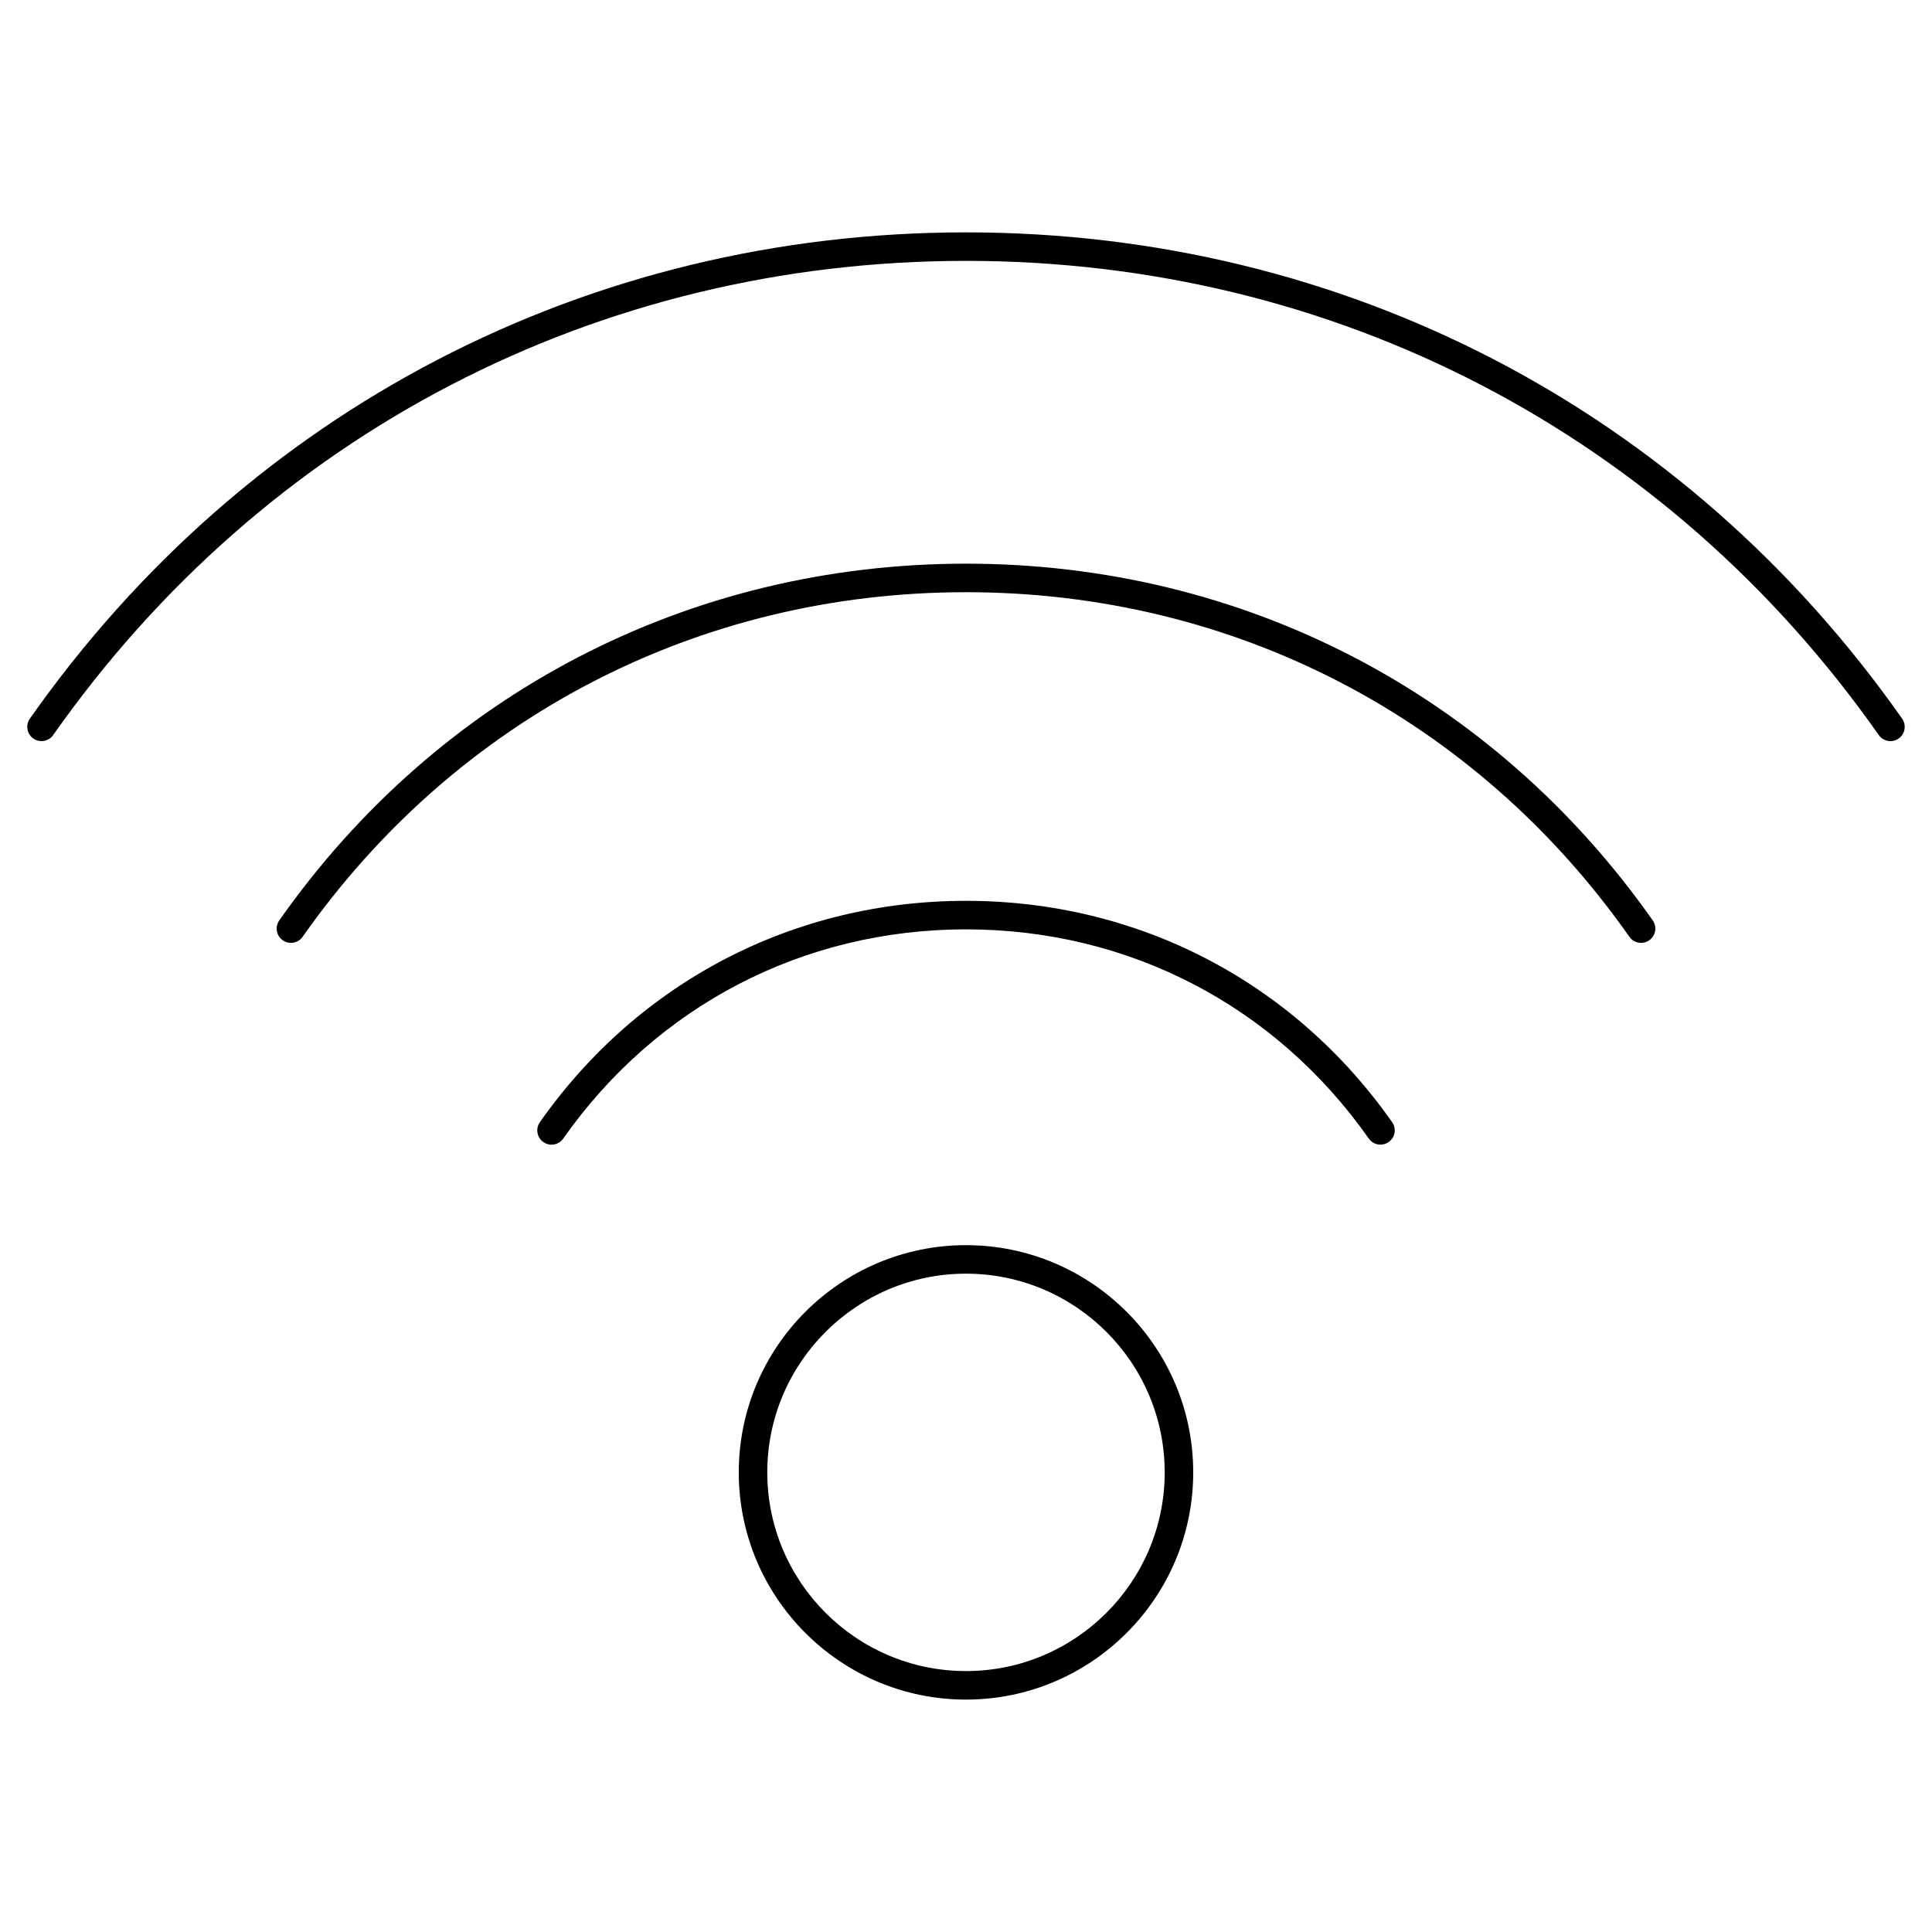
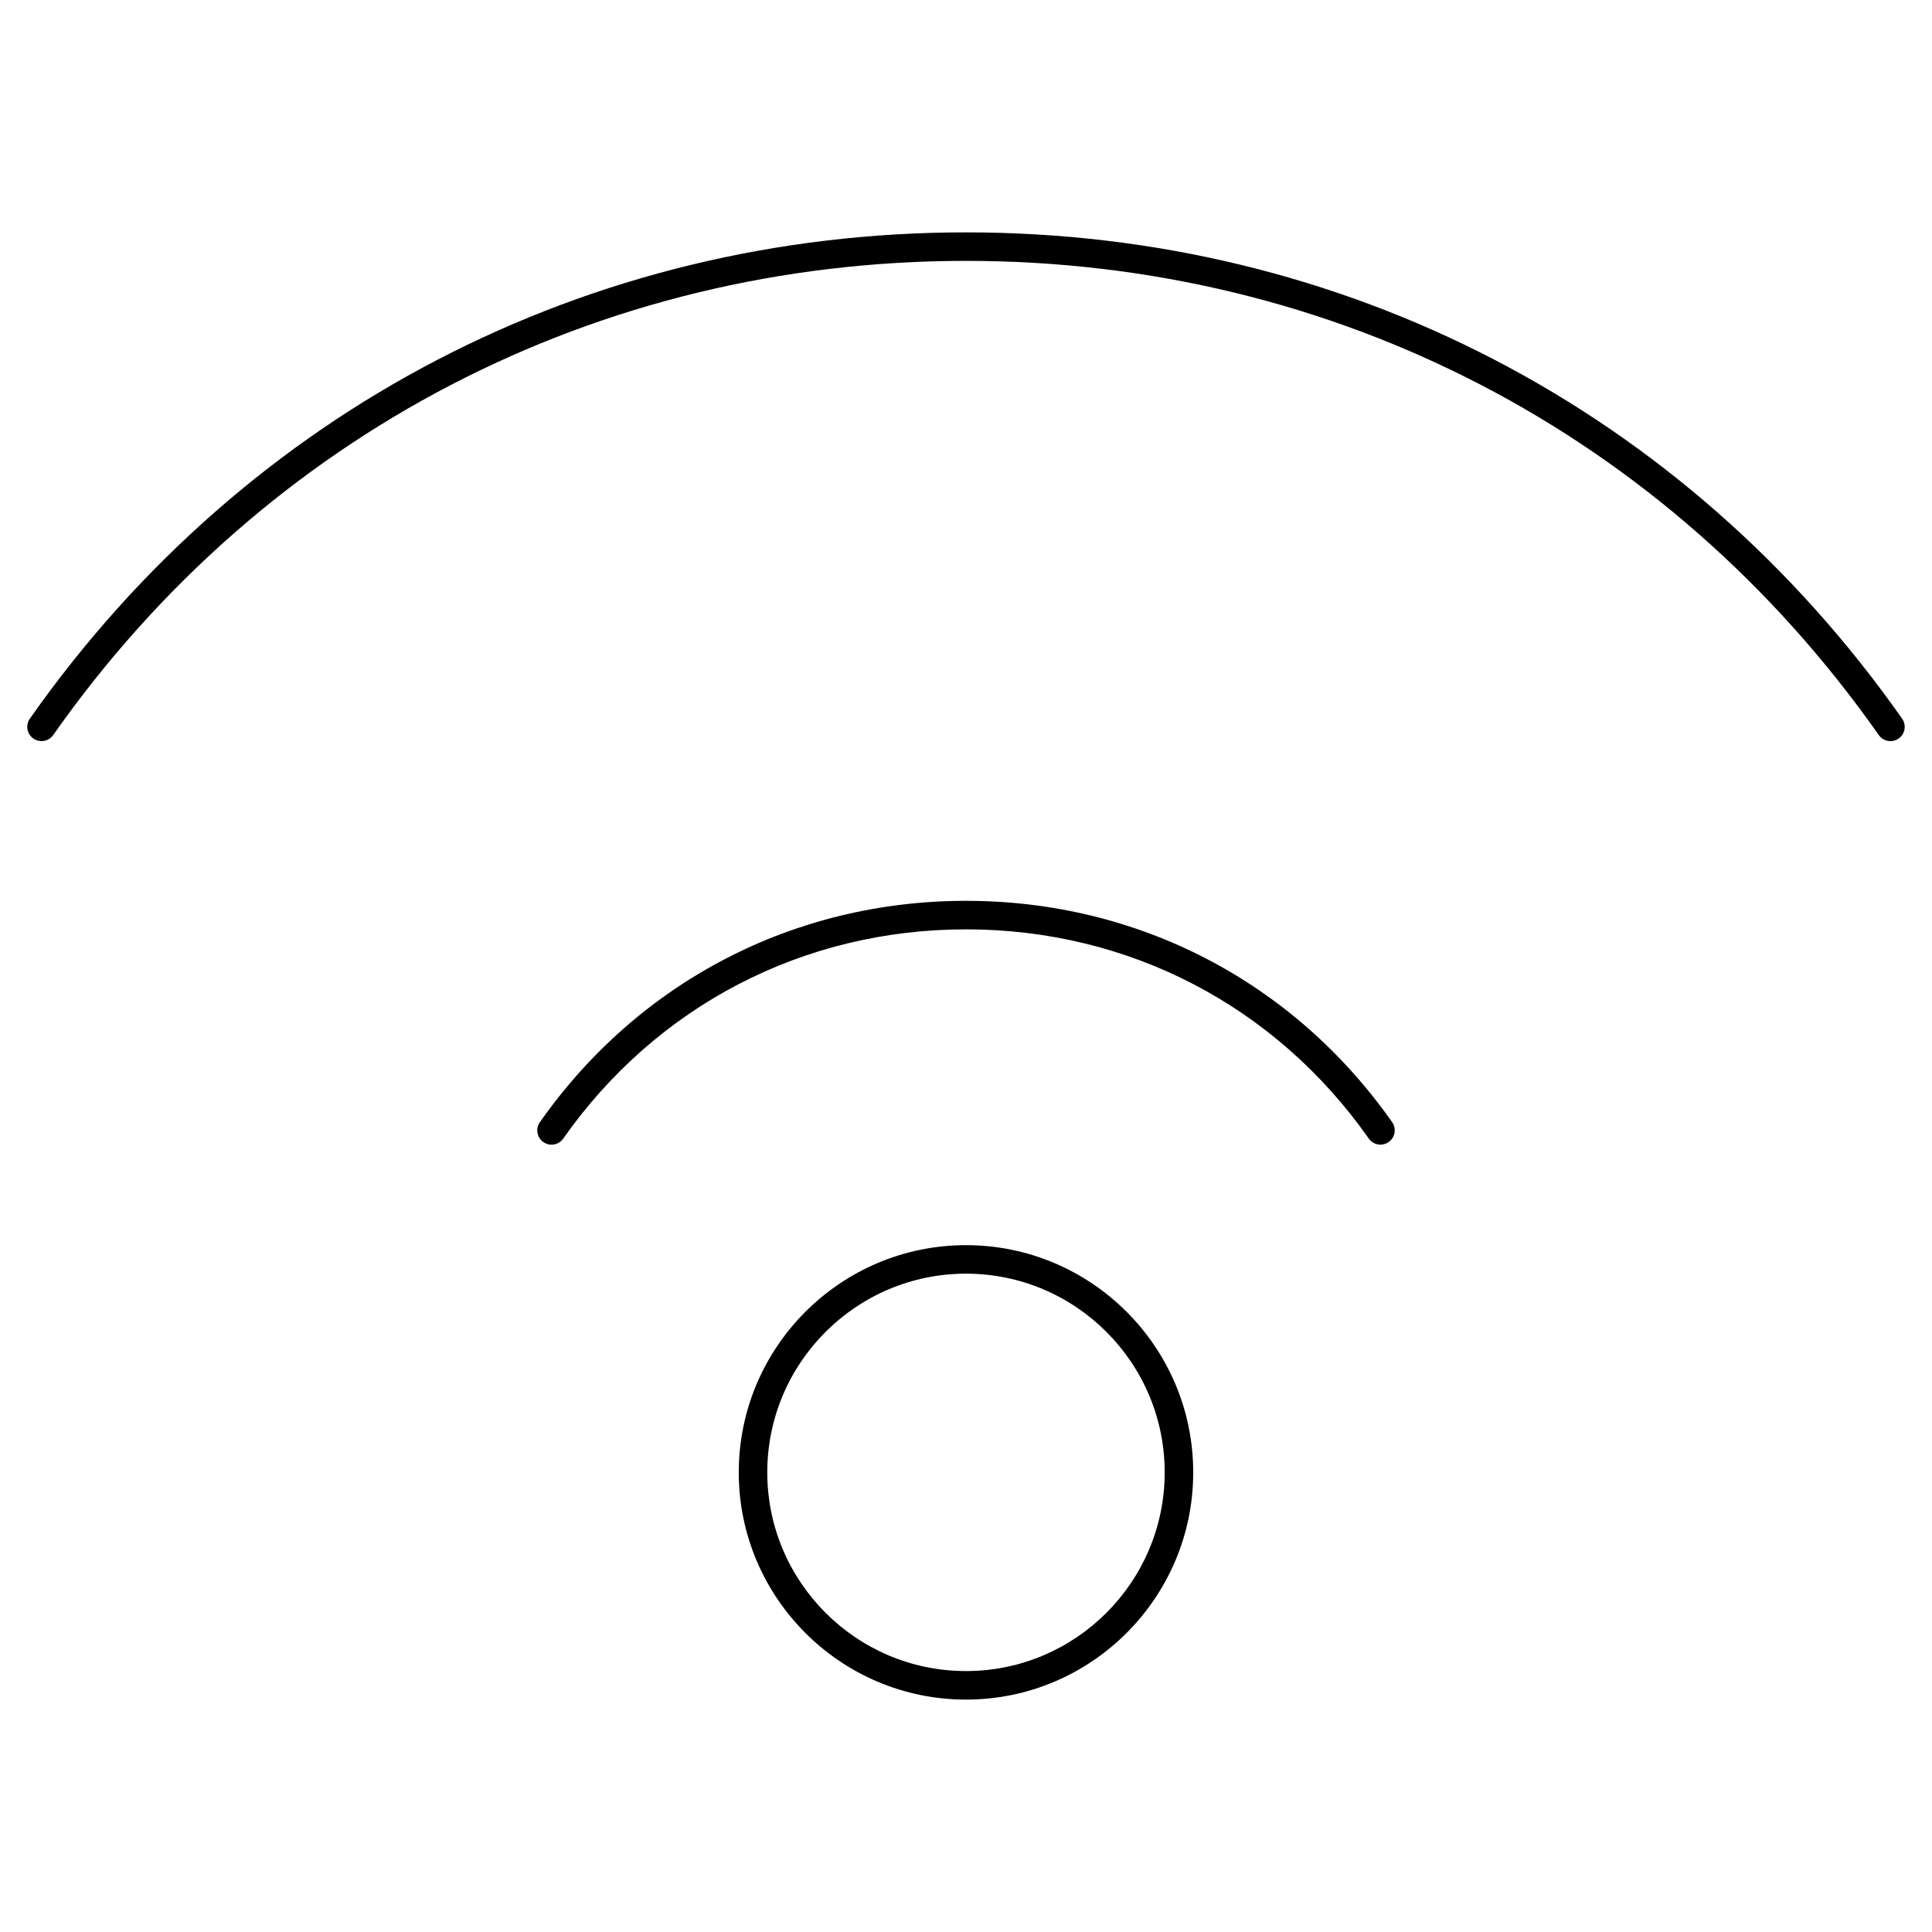
<svg xmlns="http://www.w3.org/2000/svg" fill="#000000" width="800px" height="800px" version="1.1" viewBox="144 144 512 512">
  <g>
    <path d="m400 473.98c-33.207 0-60.219 27.008-60.219 60.215-0.004 33.207 27.012 60.215 60.219 60.215s60.215-27.008 60.215-60.215-27.012-60.215-60.215-60.215zm0 112.87c-29.039 0-52.664-23.617-52.664-52.656 0-29.039 23.621-52.66 52.664-52.66 29.039 0 52.656 23.617 52.656 52.656 0 29.043-23.617 52.66-52.656 52.66z" />
    <path d="m400 382.73c-0.004 0 0 0 0 0-45.57 0-86.73 21.383-112.93 58.664-1.199 1.707-0.785 4.066 0.922 5.266 1.703 1.215 4.066 0.785 5.266-0.918 24.766-35.242 63.676-55.453 106.75-55.453 43.07 0 81.977 20.211 106.74 55.453 0.734 1.043 1.906 1.602 3.094 1.602 0.746 0 1.508-0.223 2.172-0.691 1.707-1.199 2.117-3.559 0.918-5.266-26.199-37.273-67.363-58.656-112.93-58.656z" />
-     <path d="m400 293.38c-73.43 0-139.77 34.461-181.99 94.539-1.199 1.707-0.785 4.066 0.922 5.266 1.707 1.199 4.066 0.789 5.266-0.922 40.789-58.039 104.86-91.324 175.8-91.324s135.02 33.285 175.81 91.324c0.734 1.047 1.906 1.605 3.094 1.605 0.746 0 1.508-0.223 2.172-0.684 1.707-1.199 2.117-3.559 0.918-5.266-42.227-60.078-108.56-94.539-181.99-94.539z" />
    <path d="m648.08 334.45c-57.559-81.898-147.98-128.87-248.08-128.87-0.004 0 0.004 0 0 0-100.09 0-190.53 46.977-248.09 128.87-1.199 1.707-0.785 4.066 0.922 5.266 0.66 0.465 1.422 0.684 2.172 0.684 1.188 0 2.359-0.559 3.094-1.605 56.121-79.855 144.29-125.66 241.9-125.66 97.602 0 185.77 45.801 241.9 125.66 1.195 1.707 3.547 2.125 5.266 0.922 1.707-1.199 2.113-3.559 0.914-5.266z" />
  </g>
</svg>